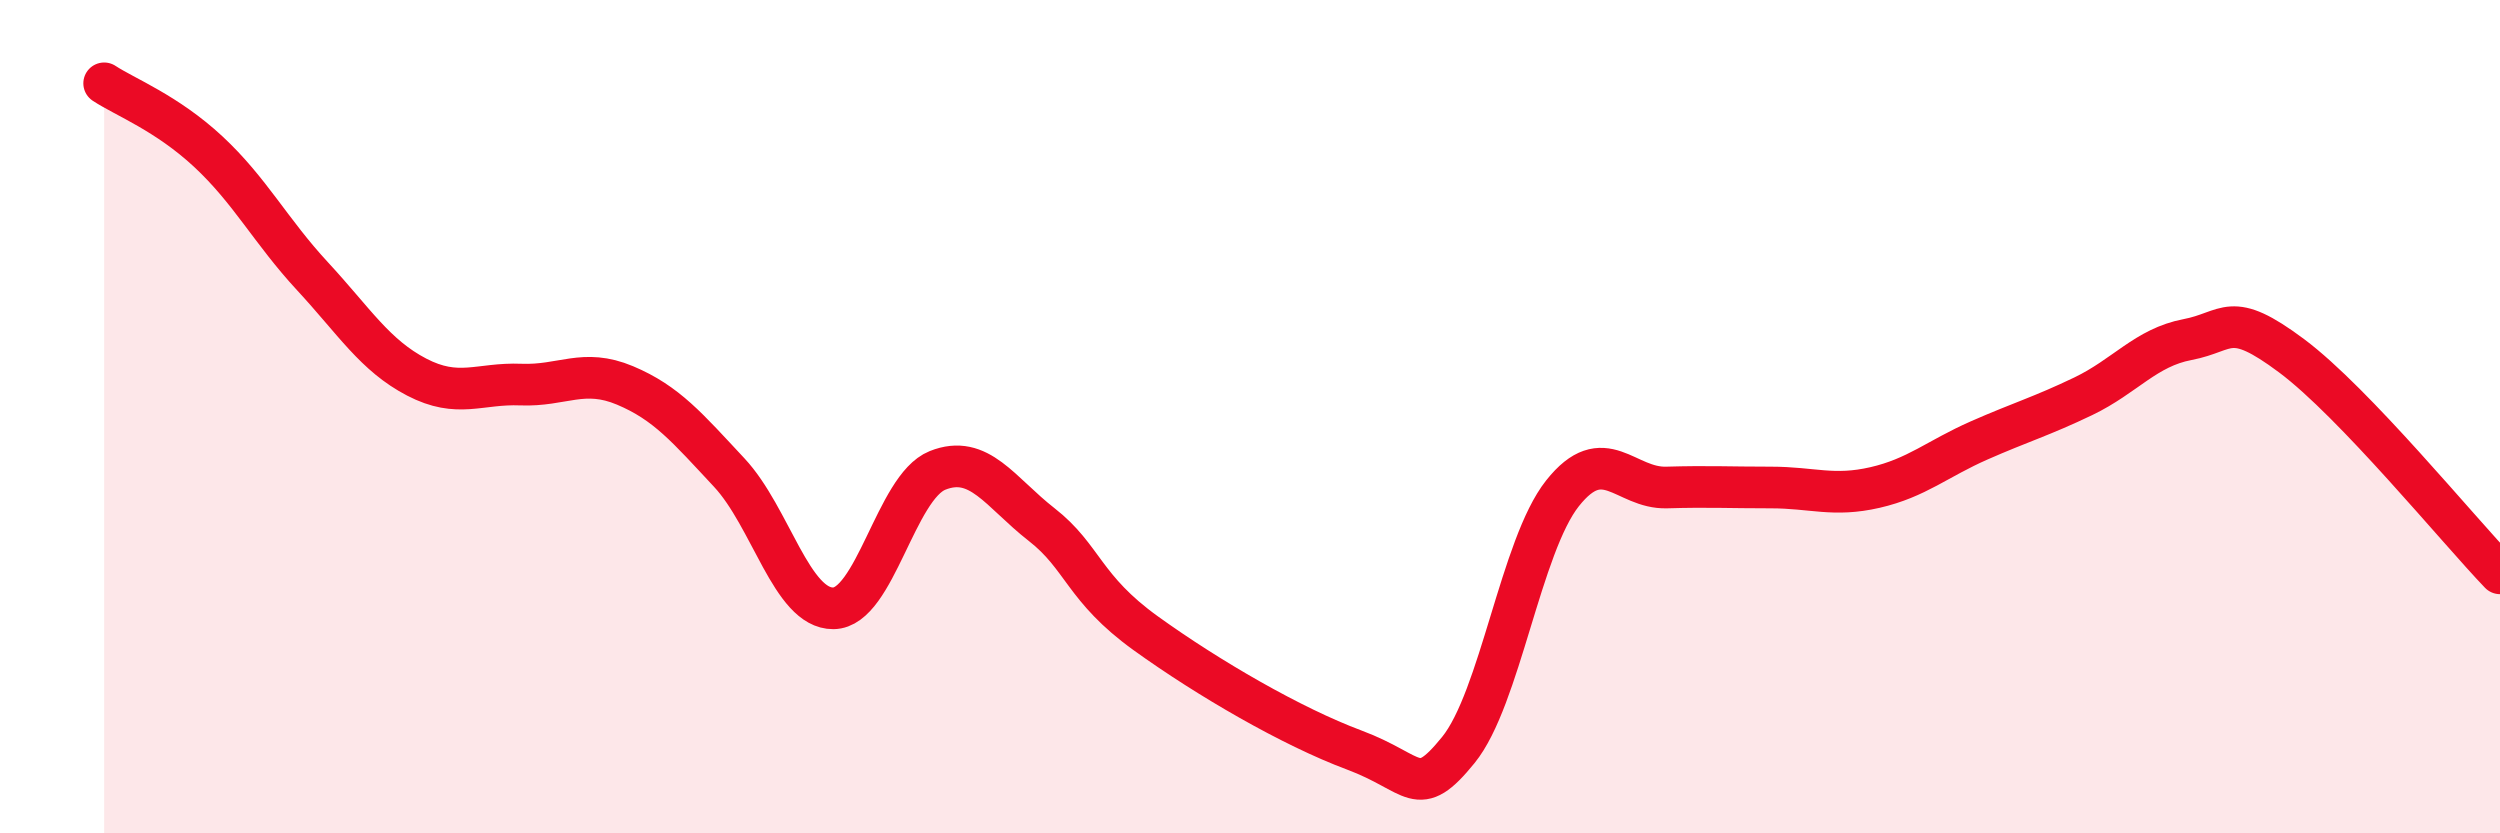
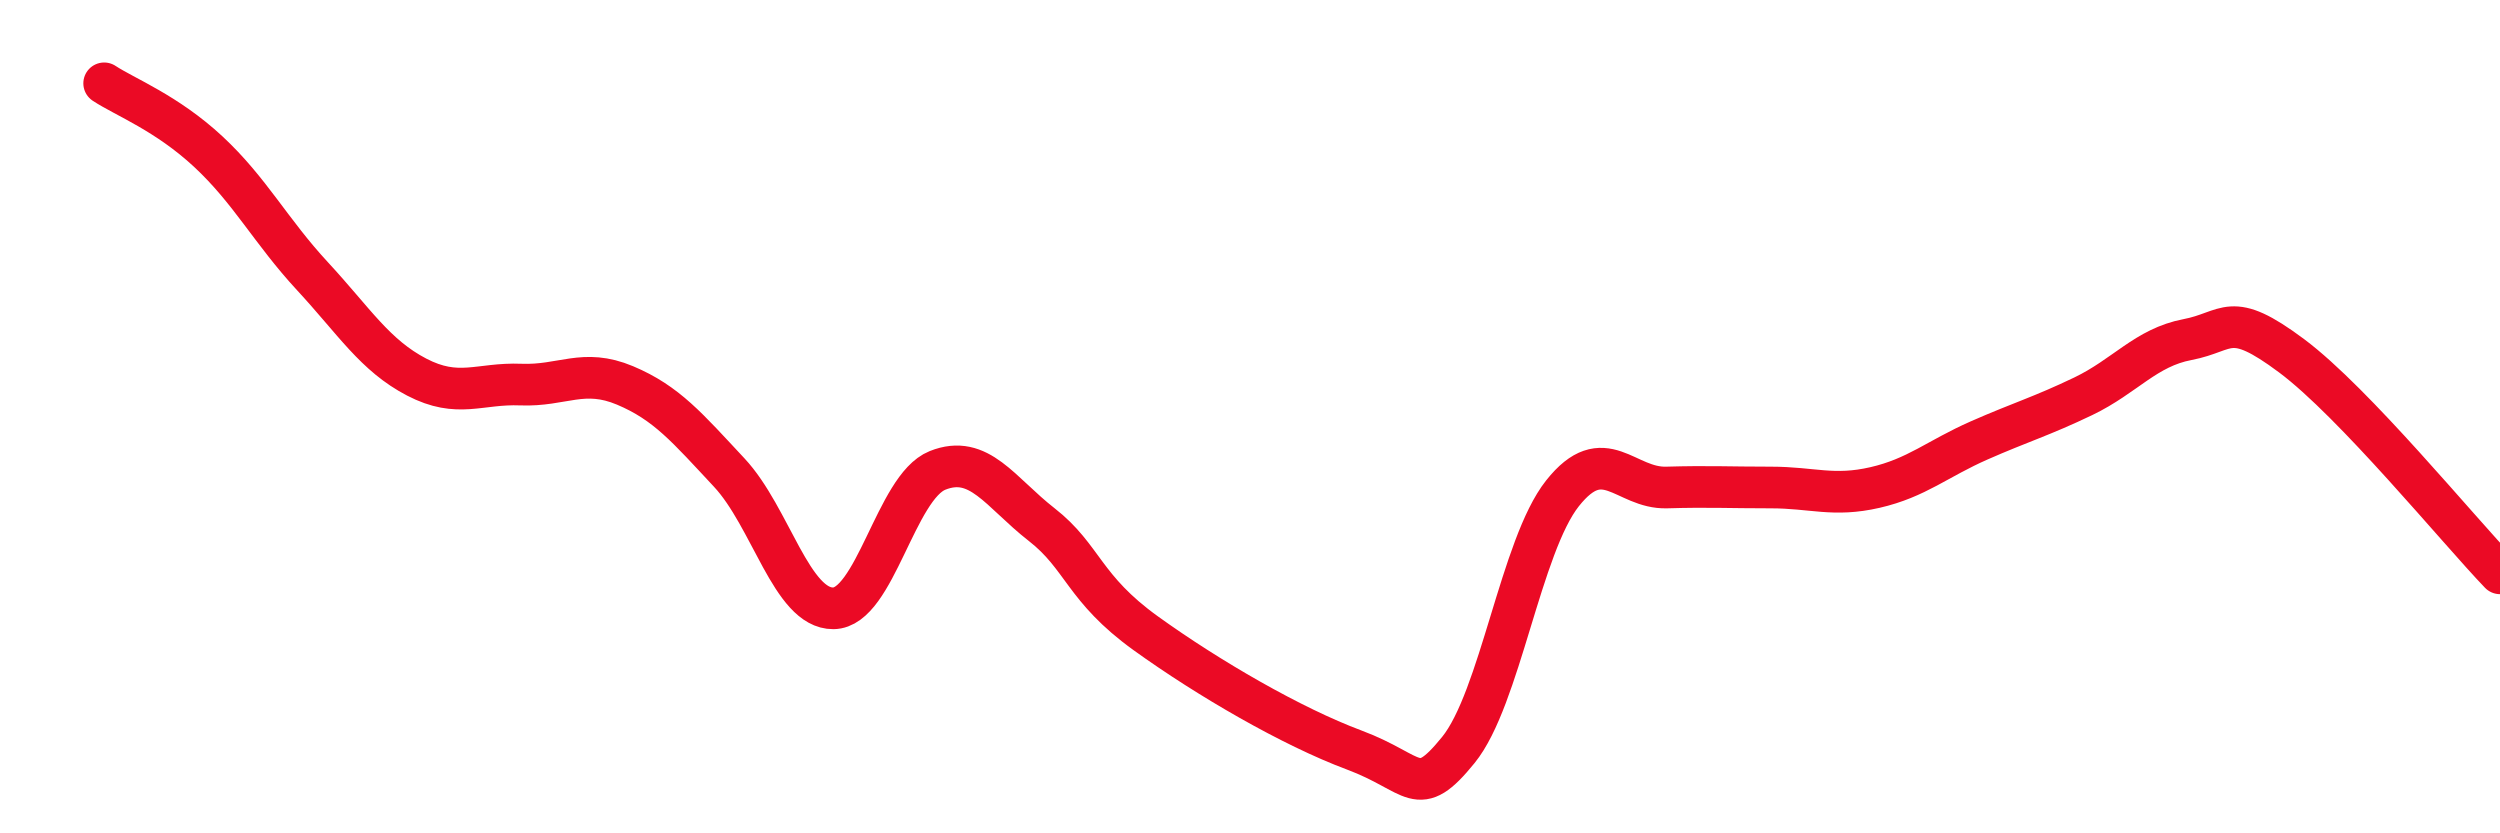
<svg xmlns="http://www.w3.org/2000/svg" width="60" height="20" viewBox="0 0 60 20">
-   <path d="M 2.5,2 C 3,2.33 4,2.71 5,3.64 C 6,4.57 6.5,5.55 7.5,6.63 C 8.5,7.71 9,8.53 10,9.05 C 11,9.57 11.5,9.19 12.5,9.23 C 13.5,9.27 14,8.83 15,9.25 C 16,9.67 16.5,10.27 17.5,11.34 C 18.5,12.41 19,14.61 20,14.6 C 21,14.59 21.5,11.69 22.5,11.29 C 23.5,10.89 24,11.81 25,12.59 C 26,13.37 26,14.12 27.5,15.2 C 29,16.28 31,17.44 32.5,18 C 34,18.56 34,19.23 35,18 C 36,16.77 36.5,13.1 37.5,11.84 C 38.5,10.58 39,11.73 40,11.7 C 41,11.67 41.5,11.7 42.5,11.7 C 43.5,11.7 44,11.93 45,11.7 C 46,11.47 46.5,11.01 47.5,10.57 C 48.5,10.13 49,9.99 50,9.51 C 51,9.03 51.5,8.34 52.5,8.15 C 53.5,7.96 53.5,7.42 55,8.54 C 56.5,9.66 59,12.72 60,13.76L60 20L2.5 20Z" fill="#EB0A25" opacity="0.1" stroke-linecap="round" stroke-linejoin="round" />
  <path d="M 2.5,2 C 3,2.33 4,2.71 5,3.64 C 6,4.57 6.5,5.55 7.5,6.63 C 8.5,7.71 9,8.53 10,9.05 C 11,9.57 11.5,9.19 12.5,9.23 C 13.5,9.27 14,8.83 15,9.25 C 16,9.67 16.5,10.27 17.5,11.34 C 18.5,12.41 19,14.61 20,14.6 C 21,14.59 21.5,11.69 22.5,11.29 C 23.5,10.89 24,11.81 25,12.59 C 26,13.37 26,14.12 27.5,15.2 C 29,16.28 31,17.44 32.5,18 C 34,18.56 34,19.23 35,18 C 36,16.77 36.5,13.1 37.5,11.84 C 38.5,10.58 39,11.73 40,11.7 C 41,11.67 41.5,11.7 42.5,11.7 C 43.5,11.7 44,11.93 45,11.7 C 46,11.47 46.5,11.01 47.5,10.57 C 48.5,10.13 49,9.99 50,9.51 C 51,9.03 51.5,8.34 52.5,8.15 C 53.5,7.96 53.5,7.42 55,8.54 C 56.5,9.66 59,12.72 60,13.76" stroke="#EB0A25" stroke-width="1" fill="none" stroke-linecap="round" stroke-linejoin="round" />
</svg>